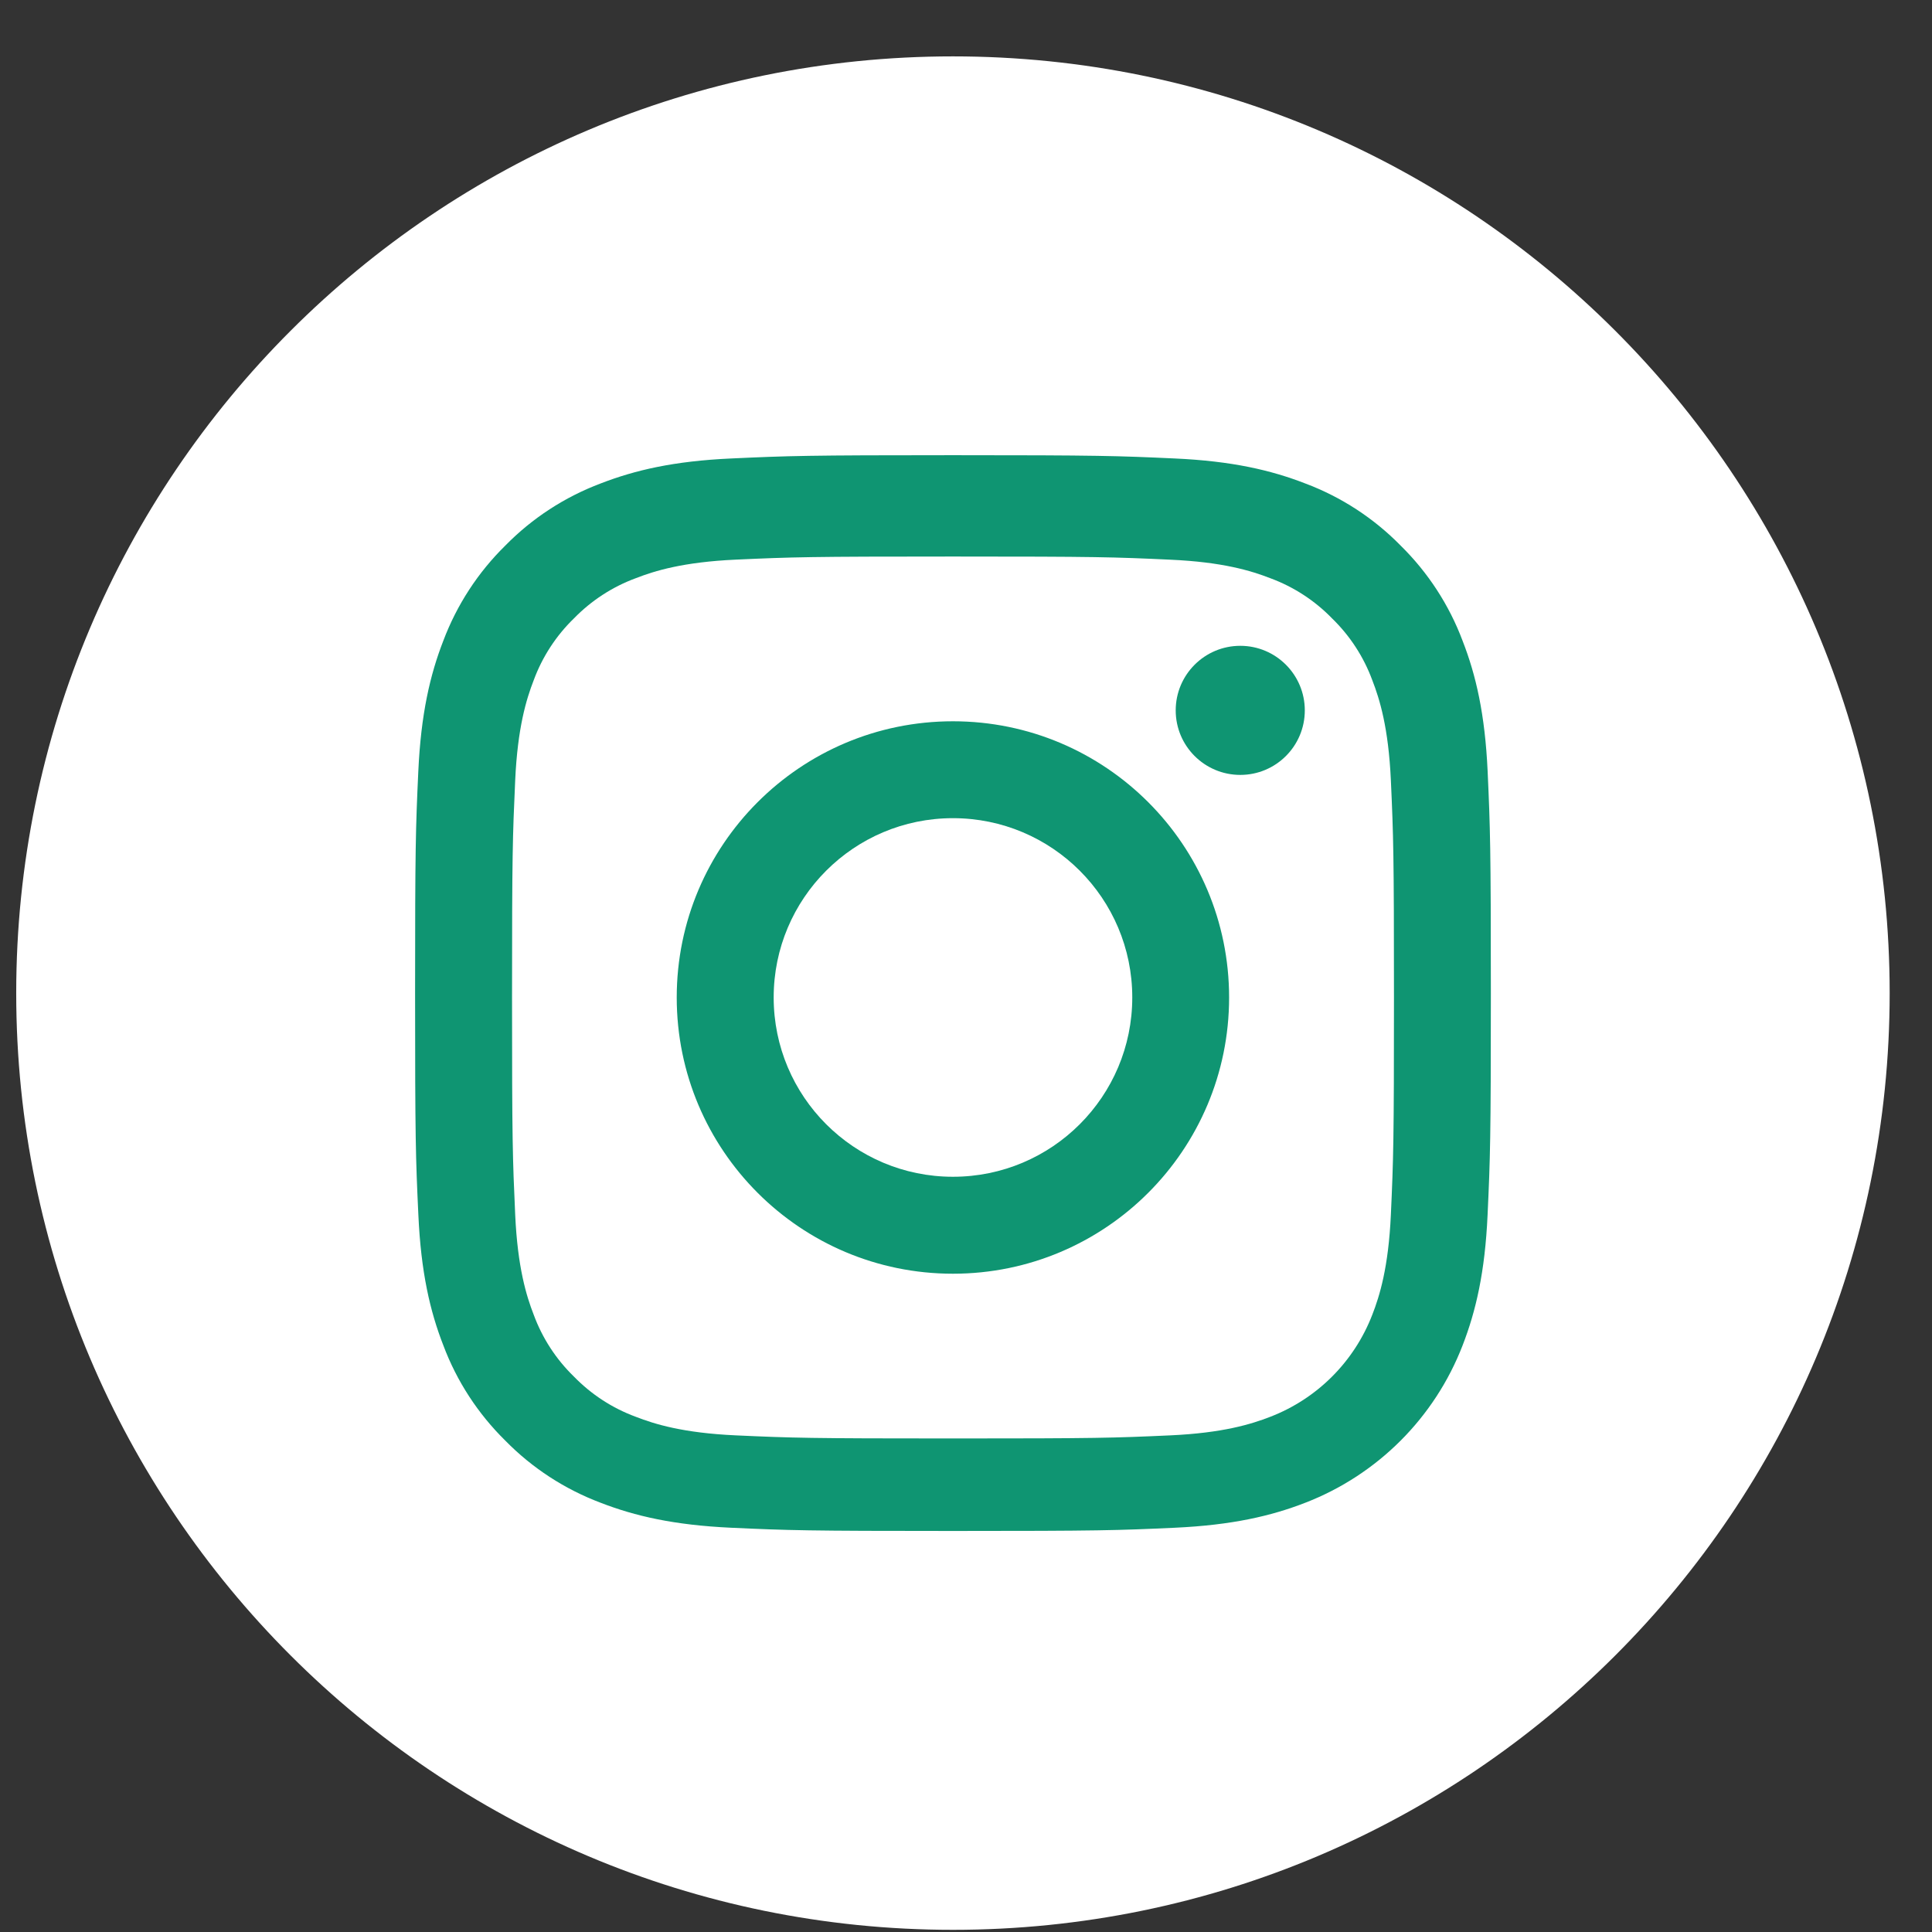
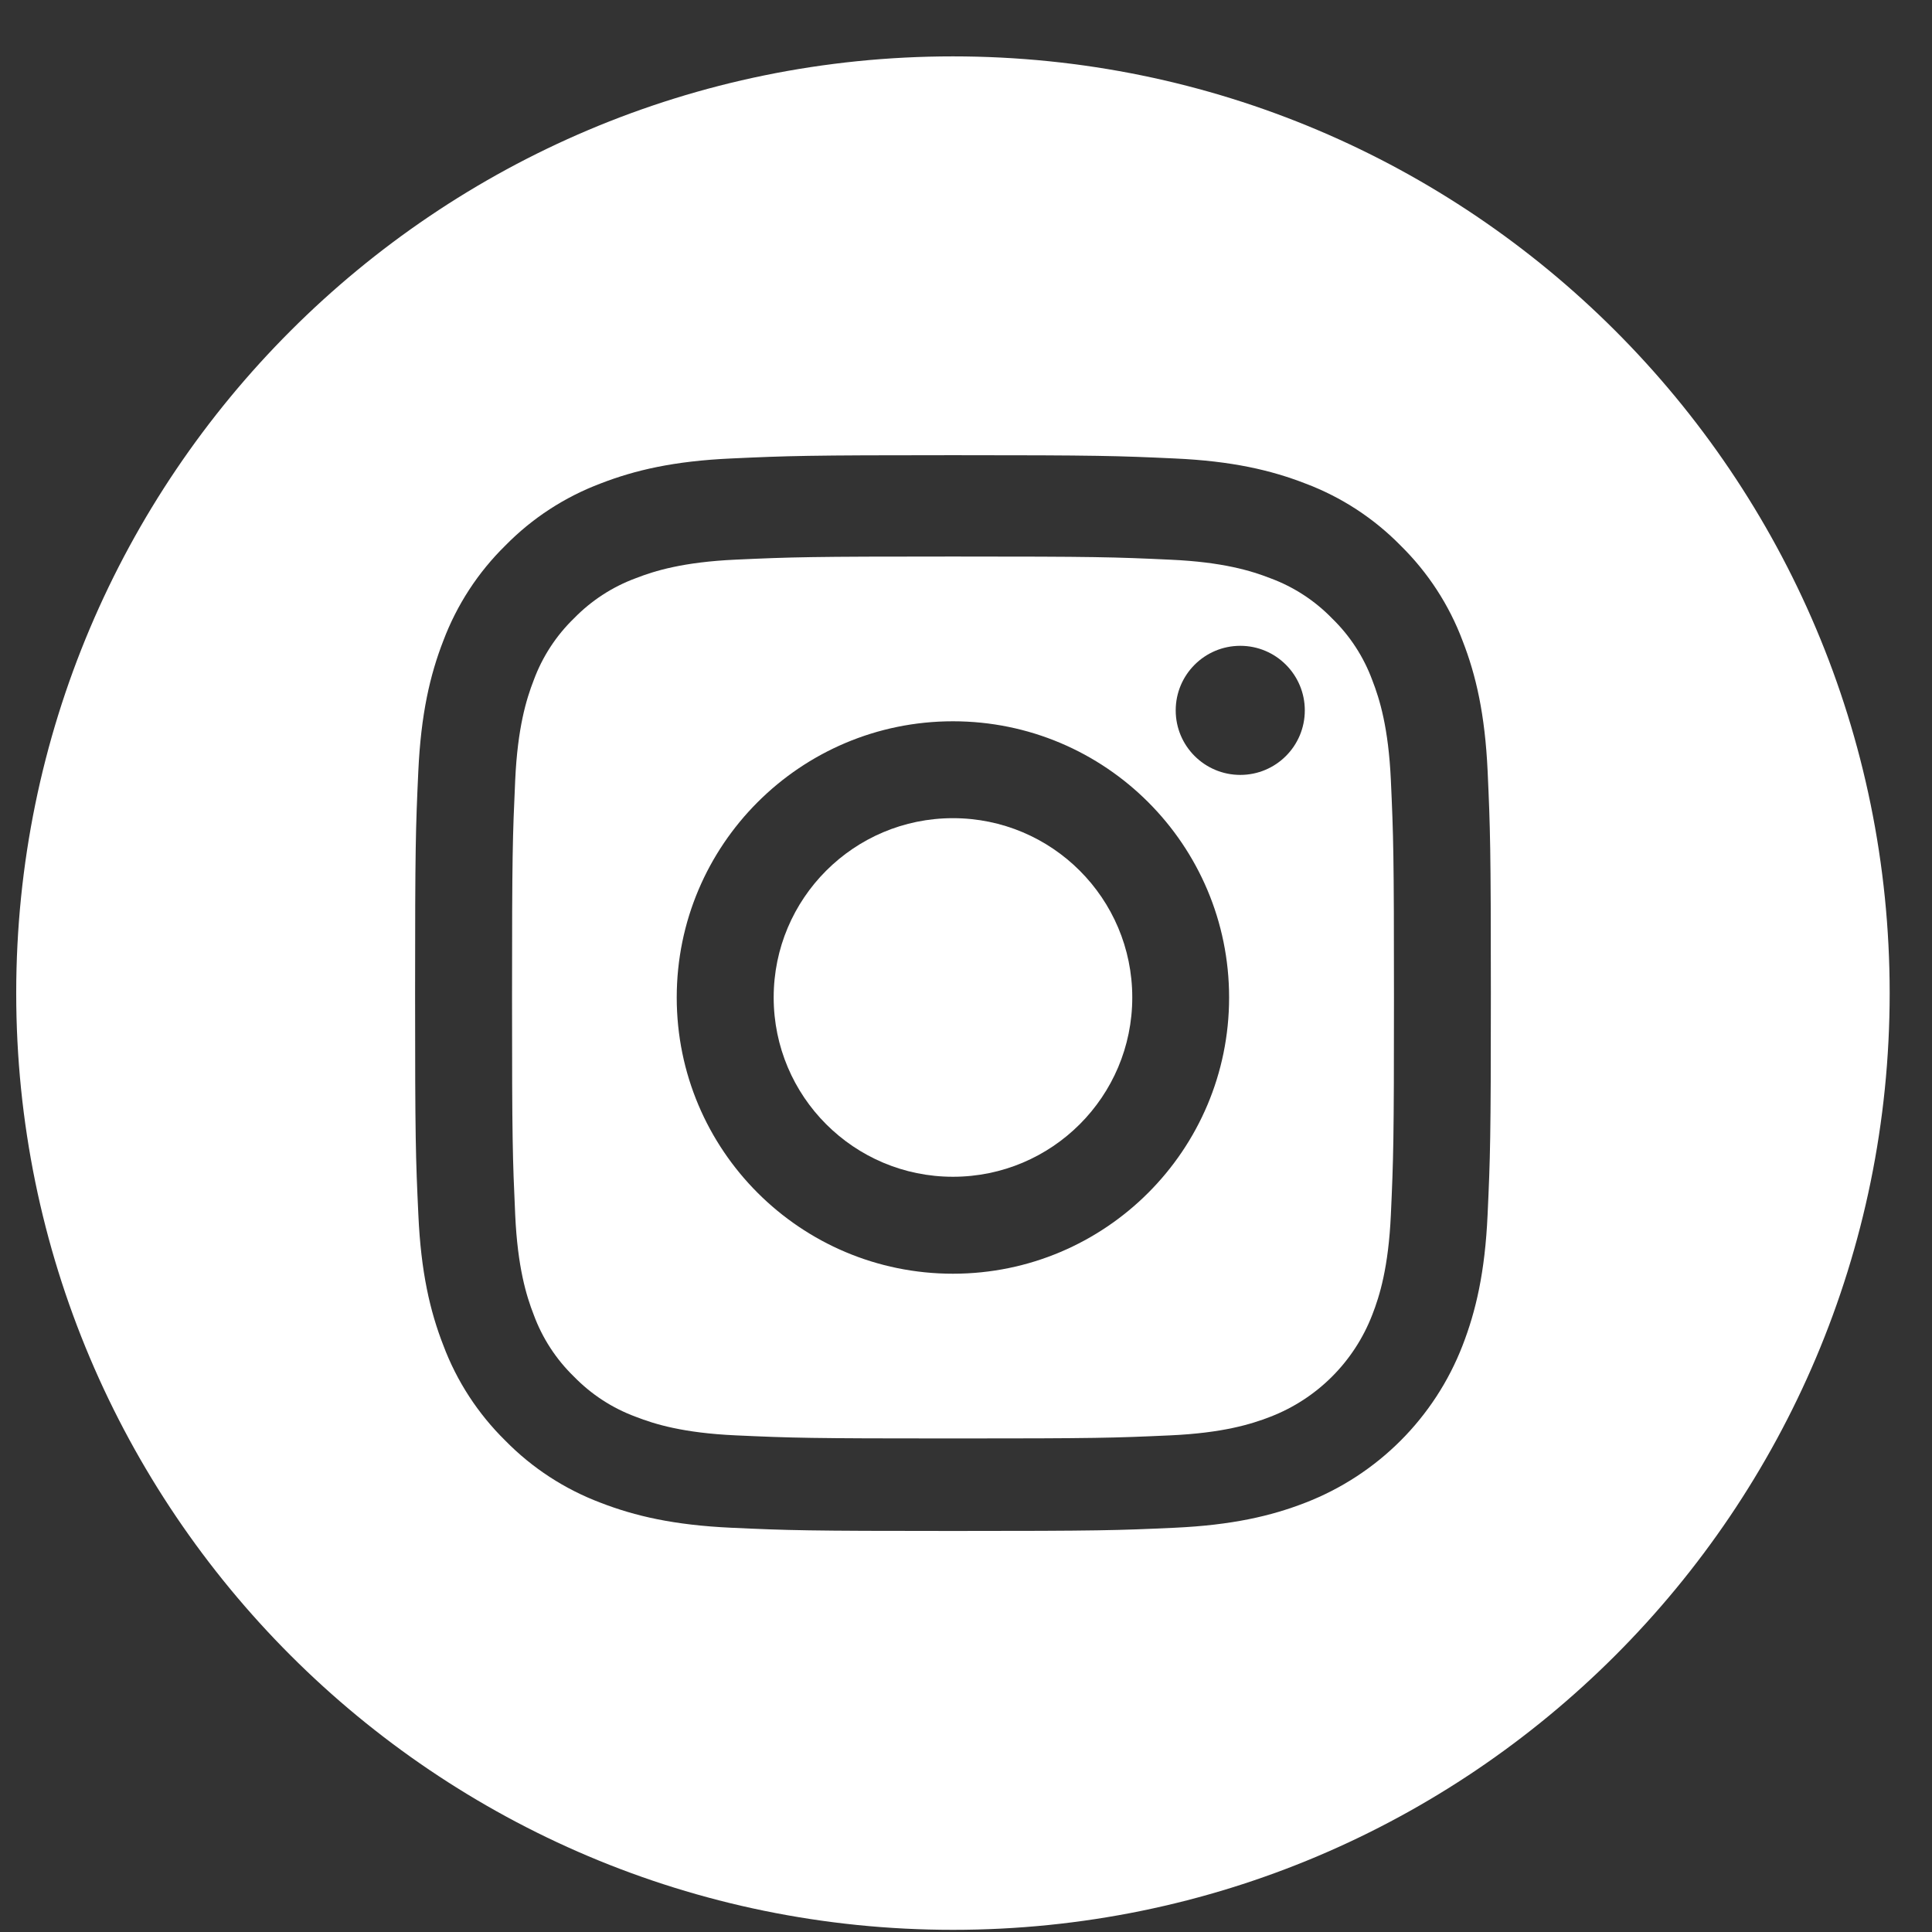
<svg xmlns="http://www.w3.org/2000/svg" width="33" height="33" viewBox="0 0 33 33" fill="none">
  <rect x="0" y="0" width="33" height="33" fill="#333333" stroke="none" />
-   <circle cx="16.278" cy="17.038" r="15.2" fill="#0F9572" />
  <path d="M19.34 17.037C19.34 18.729 17.969 20.1 16.277 20.1C14.586 20.1 13.215 18.729 13.215 17.037C13.215 15.346 14.586 13.975 16.277 13.975C17.969 13.975 19.34 15.346 19.34 17.037Z" fill="white" />
  <path fill-rule="evenodd" clip-rule="evenodd" d="M23.44 11.619C23.293 11.22 23.058 10.859 22.753 10.563C22.457 10.258 22.096 10.023 21.697 9.876C21.373 9.75 20.887 9.6 19.991 9.56C19.022 9.515 18.731 9.506 16.278 9.506C13.825 9.506 13.534 9.515 12.566 9.559C11.67 9.6 11.183 9.75 10.86 9.876C10.461 10.023 10.1 10.258 9.803 10.563C9.498 10.859 9.263 11.22 9.116 11.619C8.99 11.943 8.841 12.43 8.8 13.325C8.756 14.294 8.746 14.585 8.746 17.038C8.746 19.491 8.756 19.782 8.8 20.751C8.841 21.646 8.99 22.133 9.116 22.456C9.263 22.856 9.498 23.217 9.803 23.513C10.1 23.818 10.46 24.053 10.86 24.2C11.183 24.326 11.67 24.476 12.566 24.517C13.534 24.561 13.825 24.57 16.278 24.57C18.732 24.57 19.022 24.561 19.991 24.517C20.887 24.476 21.373 24.326 21.697 24.2C22.498 23.891 23.131 23.258 23.44 22.456C23.566 22.133 23.716 21.646 23.757 20.751C23.801 19.782 23.81 19.491 23.81 17.038C23.81 14.585 23.801 14.294 23.757 13.325C23.716 12.43 23.566 11.943 23.44 11.619ZM16.277 21.756C13.671 21.756 11.559 19.644 11.559 17.038C11.559 14.432 13.671 12.32 16.277 12.32C18.882 12.32 20.994 14.432 20.994 17.038C20.994 19.644 18.882 21.756 16.277 21.756ZM20.082 12.134C20.082 12.743 20.576 13.236 21.185 13.236C21.794 13.236 22.287 12.743 22.287 12.134C22.287 11.525 21.794 11.031 21.185 11.031C20.576 11.031 20.082 11.525 20.082 12.134Z" fill="white" />
  <path fill-rule="evenodd" clip-rule="evenodd" d="M0.277 16.963C0.277 8.128 7.442 0.963 16.277 0.963C25.113 0.963 32.277 8.128 32.277 16.963C32.277 25.798 25.113 32.963 16.277 32.963C7.442 32.963 0.277 25.798 0.277 16.963ZM24.982 22.981C25.209 22.396 25.365 21.729 25.409 20.751C25.454 19.771 25.465 19.458 25.465 16.963C25.465 14.468 25.454 14.155 25.41 13.175C25.365 12.197 25.21 11.529 24.982 10.945C24.752 10.332 24.39 9.777 23.923 9.318C23.464 8.85 22.908 8.488 22.295 8.258C21.711 8.031 21.043 7.875 20.065 7.831C19.085 7.786 18.773 7.775 16.277 7.775C13.782 7.775 13.469 7.786 12.489 7.831C11.511 7.875 10.844 8.031 10.259 8.258C9.646 8.489 9.091 8.85 8.632 9.318C8.165 9.776 7.803 10.332 7.572 10.945C7.345 11.529 7.19 12.197 7.145 13.175C7.1 14.155 7.09 14.468 7.09 16.963C7.09 19.458 7.1 19.771 7.146 20.751C7.19 21.729 7.345 22.397 7.573 22.981C7.803 23.594 8.165 24.149 8.632 24.608C9.091 25.076 9.646 25.437 10.259 25.668C10.844 25.895 11.512 26.05 12.489 26.095C13.47 26.14 13.782 26.15 16.278 26.15C18.773 26.15 19.086 26.14 20.065 26.095C21.043 26.05 21.711 25.895 22.295 25.668C23.529 25.191 24.505 24.215 24.982 22.981Z" fill="white" />
</svg>